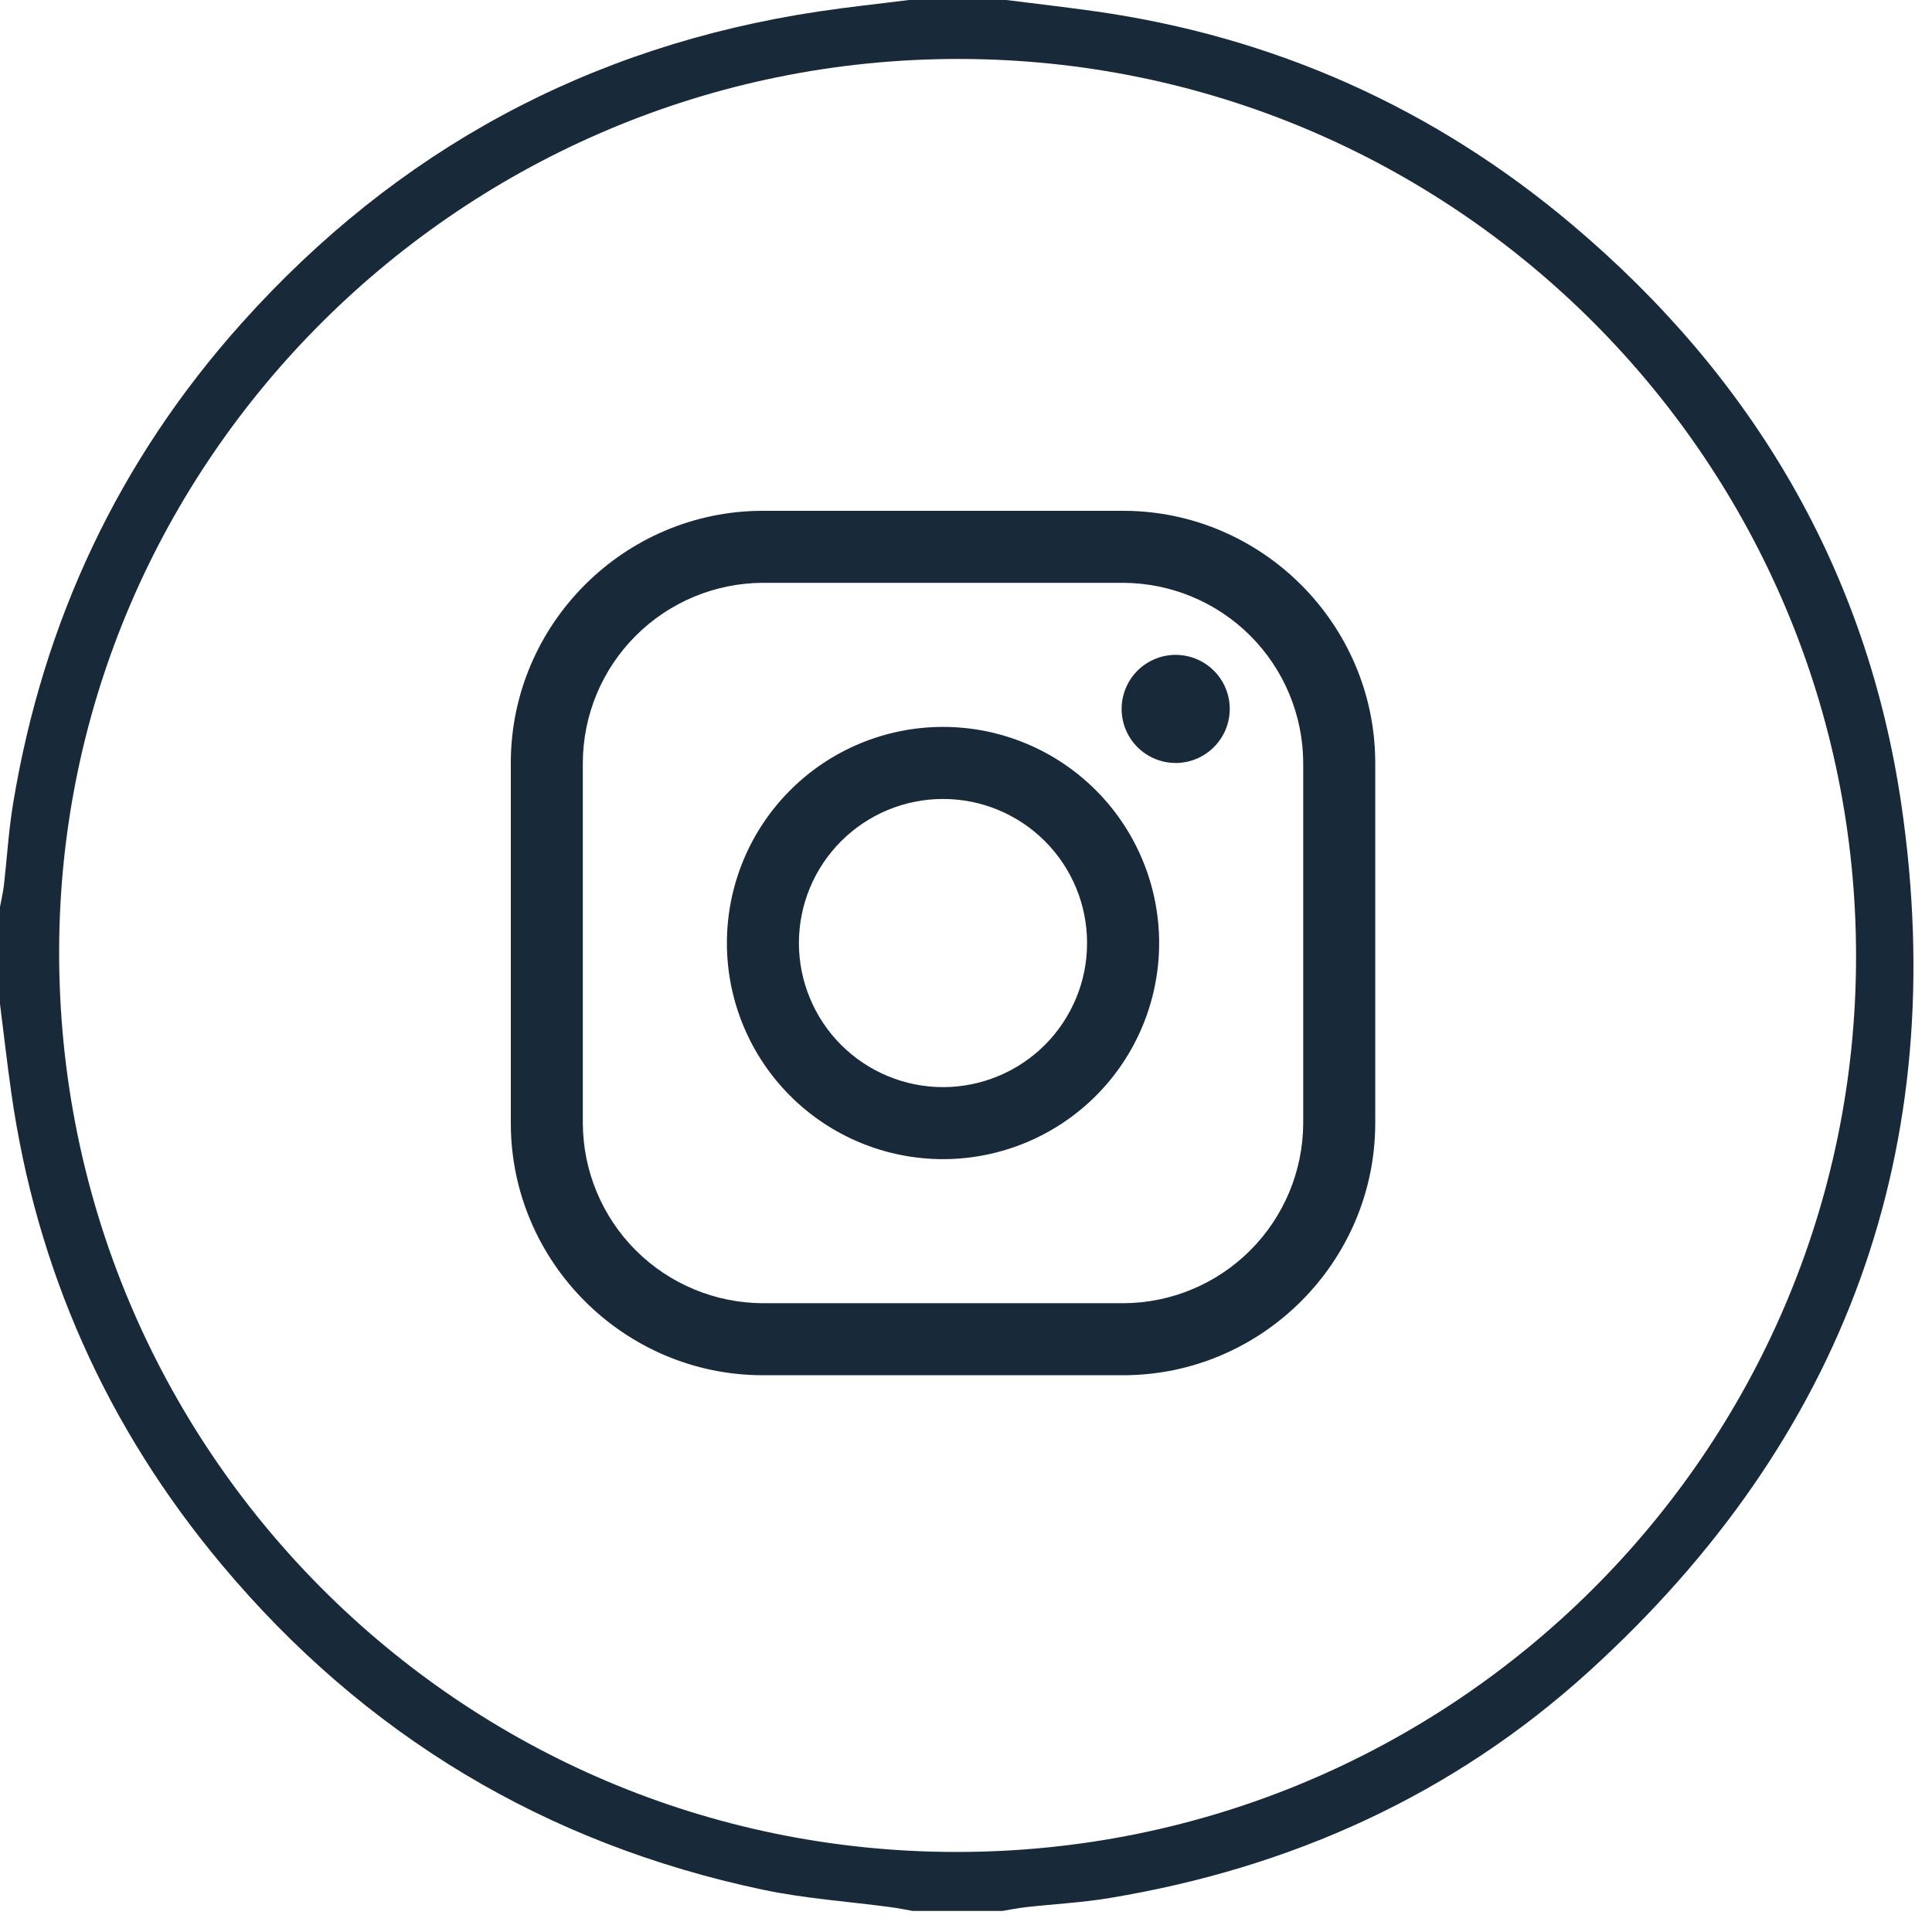
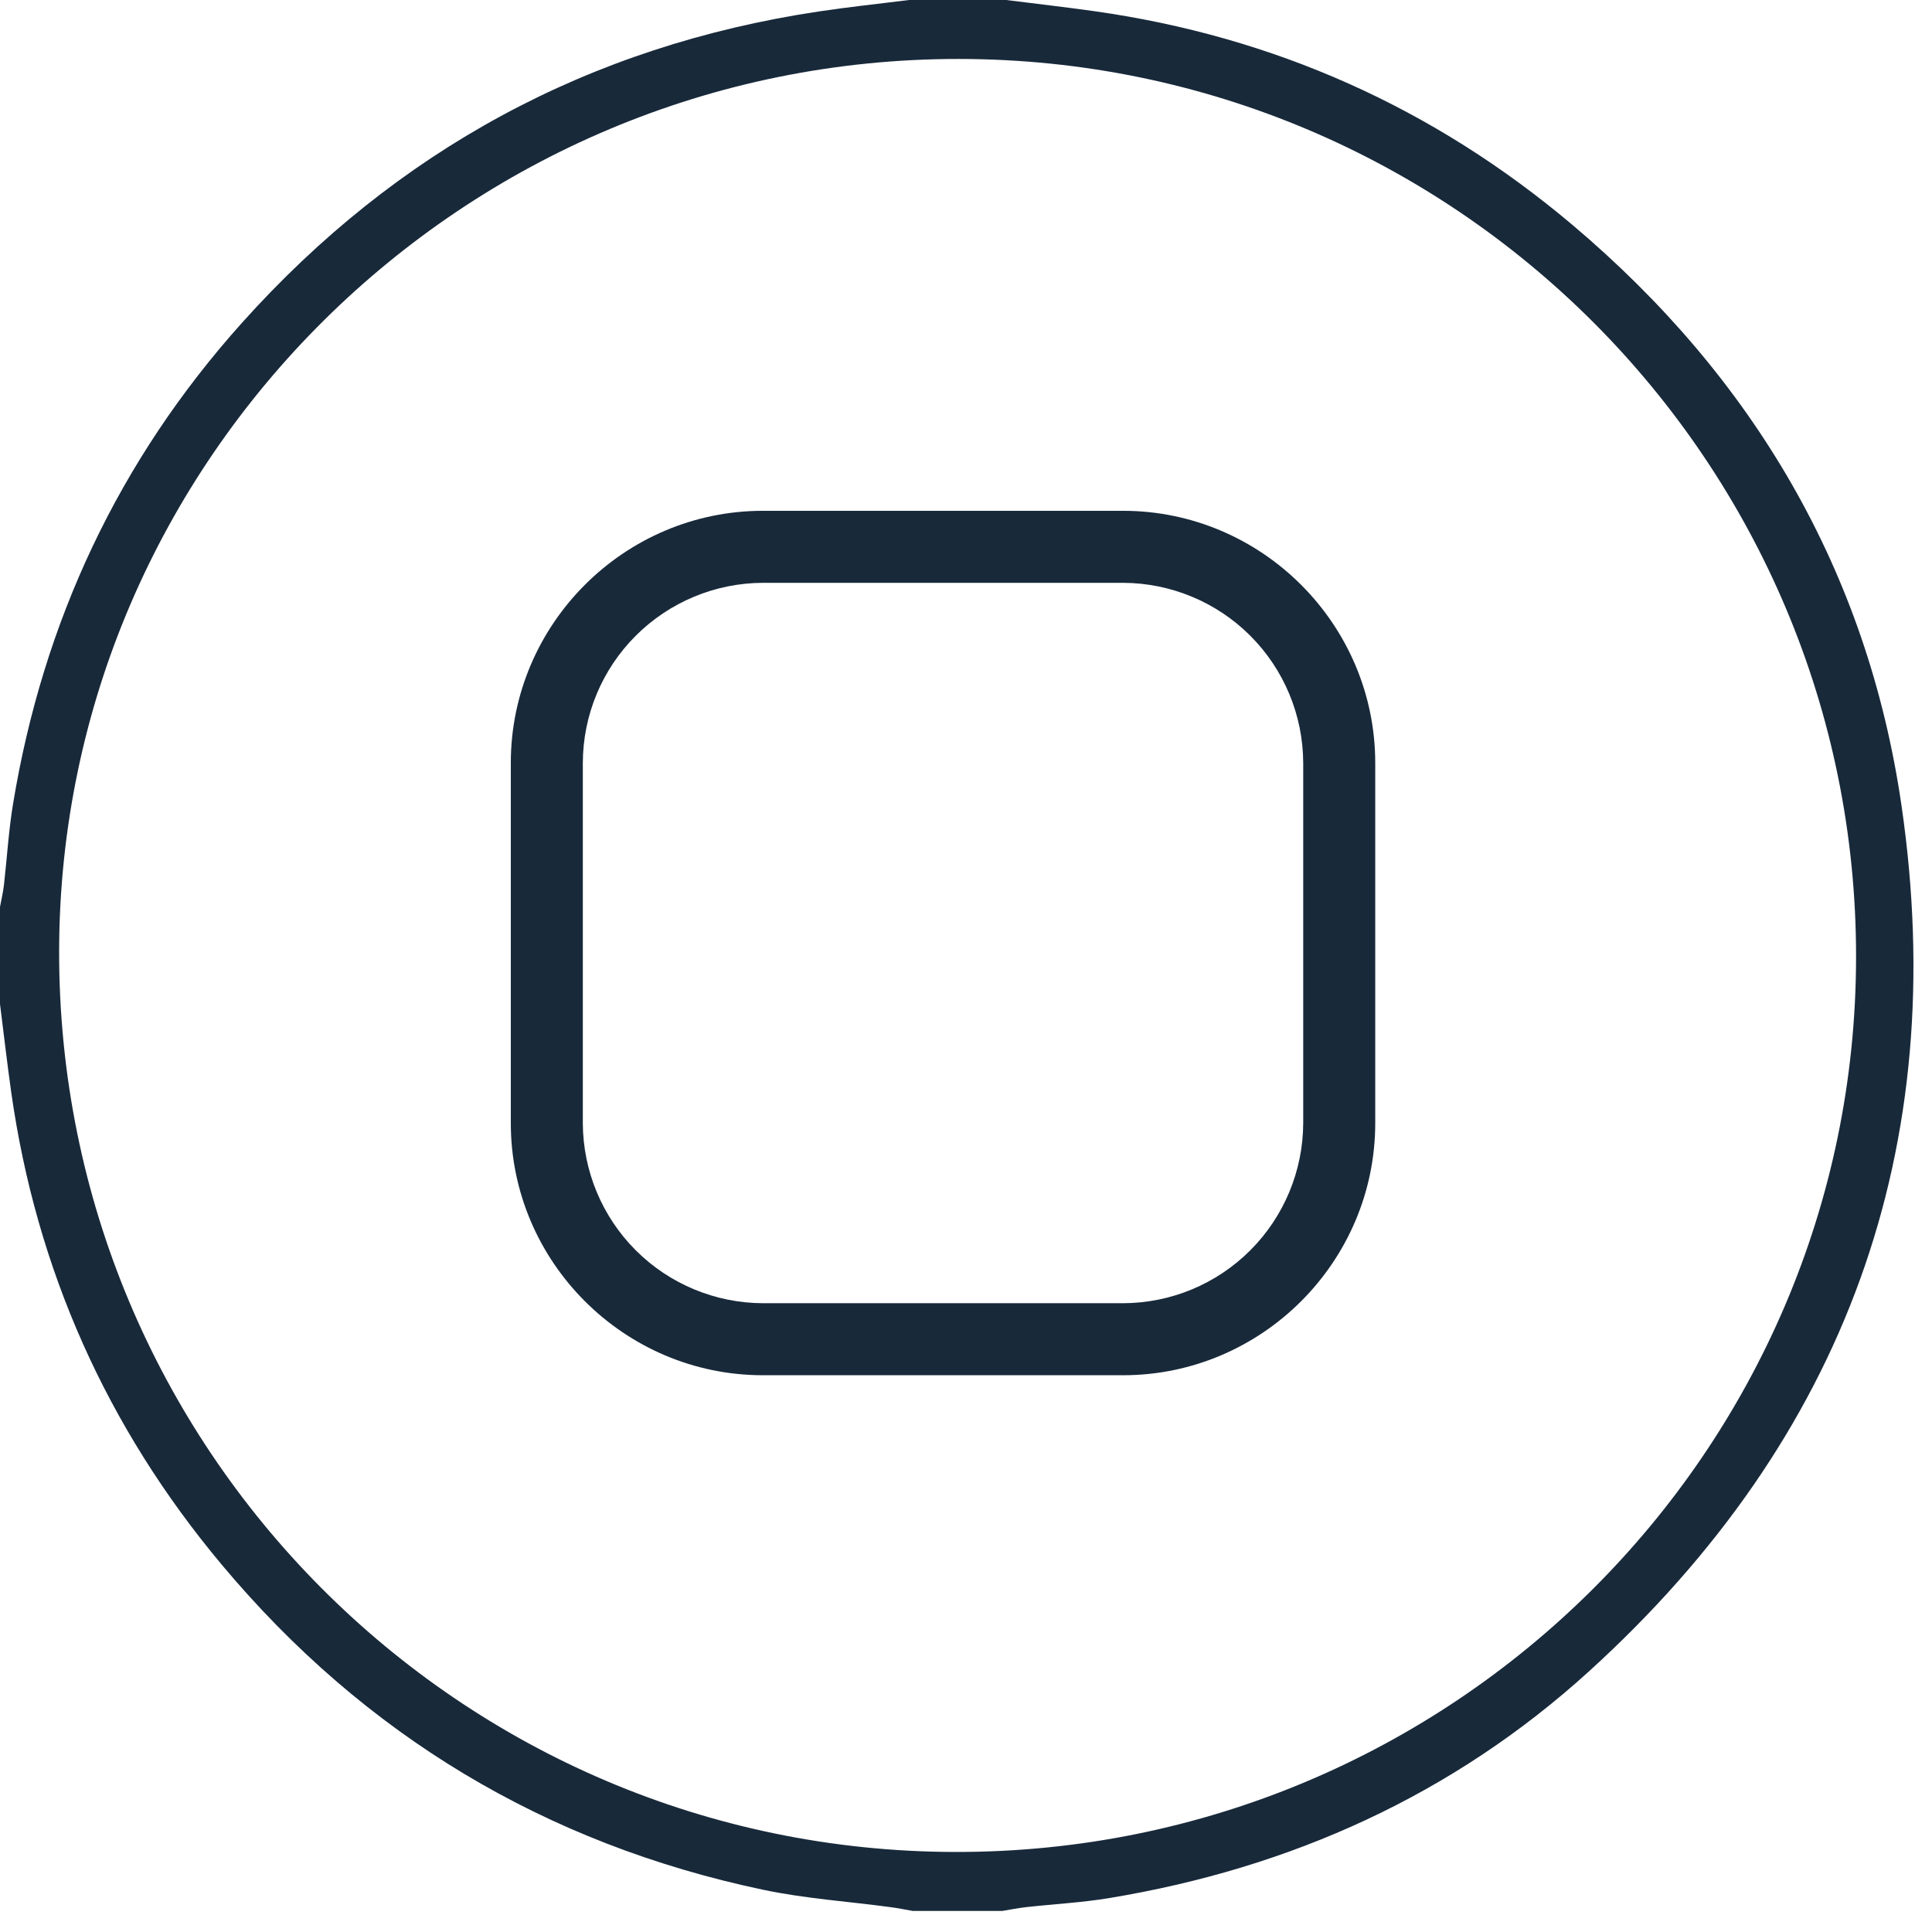
<svg xmlns="http://www.w3.org/2000/svg" width="33" height="33" viewBox="0 0 33 33" fill="none">
  <path d="M32.478 13.752C31.895 9.753 29.946 6.446 26.853 3.837C24.491 1.845 21.767 0.626 18.699 0.192C18.196 0.121 17.691 0.064 17.187 0H15.526C15.012 0.065 14.496 0.119 13.984 0.196C10.058 0.785 6.773 2.569 4.132 5.515C2.025 7.866 0.736 10.619 0.223 13.73C0.147 14.189 0.12 14.657 0.067 15.12C0.052 15.245 0.023 15.368 0 15.491V17.149C0.064 17.652 0.121 18.157 0.192 18.659C0.622 21.688 1.826 24.382 3.786 26.724C6.223 29.636 9.315 31.495 13.037 32.279C13.752 32.43 14.489 32.478 15.215 32.576C15.341 32.593 15.465 32.618 15.589 32.64H17.122C17.257 32.618 17.392 32.59 17.529 32.575C18.004 32.522 18.484 32.498 18.955 32.419C22.052 31.906 24.819 30.658 27.141 28.548C31.524 24.565 33.33 19.599 32.478 13.752ZM16.316 31.633C7.843 31.619 0.994 24.73 1.01 16.239C1.026 7.843 7.931 1 16.381 1.007C24.846 1.014 31.712 7.891 31.703 16.352C31.695 24.794 24.795 31.646 16.316 31.633Z" fill="#18293A" />
  <path d="M19.183 9.955C19.998 9.958 20.78 10.283 21.356 10.859C21.932 11.435 22.257 12.216 22.26 13.032V19.184C22.257 19.999 21.932 20.78 21.356 21.356C20.78 21.933 19.998 22.258 19.183 22.26H13.031C12.216 22.257 11.435 21.932 10.859 21.356C10.283 20.78 9.958 19.999 9.955 19.184V13.032C9.957 12.216 10.282 11.435 10.859 10.859C11.435 10.283 12.216 9.958 13.031 9.955H19.183ZM19.183 8.725H13.031C10.662 8.725 8.725 10.663 8.725 13.032V19.184C8.725 21.553 10.662 23.49 13.031 23.49H19.183C21.552 23.49 23.49 21.553 23.49 19.184V13.032C23.49 10.663 21.552 8.725 19.183 8.725Z" fill="#18293A" />
-   <path d="M20.107 13.032C19.983 13.035 19.861 13.014 19.746 12.969C19.631 12.924 19.526 12.857 19.438 12.771C19.349 12.684 19.279 12.582 19.231 12.468C19.183 12.354 19.158 12.232 19.158 12.109C19.158 11.985 19.183 11.863 19.231 11.75C19.279 11.636 19.349 11.533 19.438 11.447C19.526 11.361 19.631 11.294 19.746 11.249C19.861 11.204 19.983 11.182 20.107 11.186C20.347 11.193 20.576 11.293 20.743 11.465C20.911 11.637 21.005 11.868 21.005 12.109C21.005 12.349 20.911 12.58 20.743 12.752C20.576 12.925 20.347 13.025 20.107 13.032Z" fill="#18293A" />
-   <path d="M16.107 13.647C16.43 13.647 16.75 13.71 17.049 13.834C17.348 13.958 17.619 14.139 17.848 14.368C18.076 14.596 18.257 14.867 18.381 15.166C18.505 15.465 18.568 15.785 18.568 16.108C18.568 16.431 18.505 16.751 18.381 17.049C18.257 17.348 18.076 17.619 17.848 17.848C17.619 18.076 17.348 18.258 17.049 18.381C16.75 18.505 16.43 18.569 16.107 18.569C15.455 18.569 14.829 18.309 14.367 17.848C13.906 17.386 13.646 16.76 13.646 16.108C13.646 15.455 13.906 14.829 14.367 14.368C14.829 13.906 15.455 13.647 16.107 13.647ZM16.107 12.416C15.128 12.416 14.189 12.805 13.497 13.498C12.805 14.19 12.416 15.129 12.416 16.108C12.416 17.087 12.805 18.026 13.497 18.718C14.189 19.41 15.128 19.799 16.107 19.799C17.086 19.799 18.025 19.41 18.718 18.718C19.41 18.026 19.799 17.087 19.799 16.108C19.799 15.129 19.41 14.19 18.718 13.498C18.025 12.805 17.086 12.416 16.107 12.416Z" fill="#18293A" />
</svg>